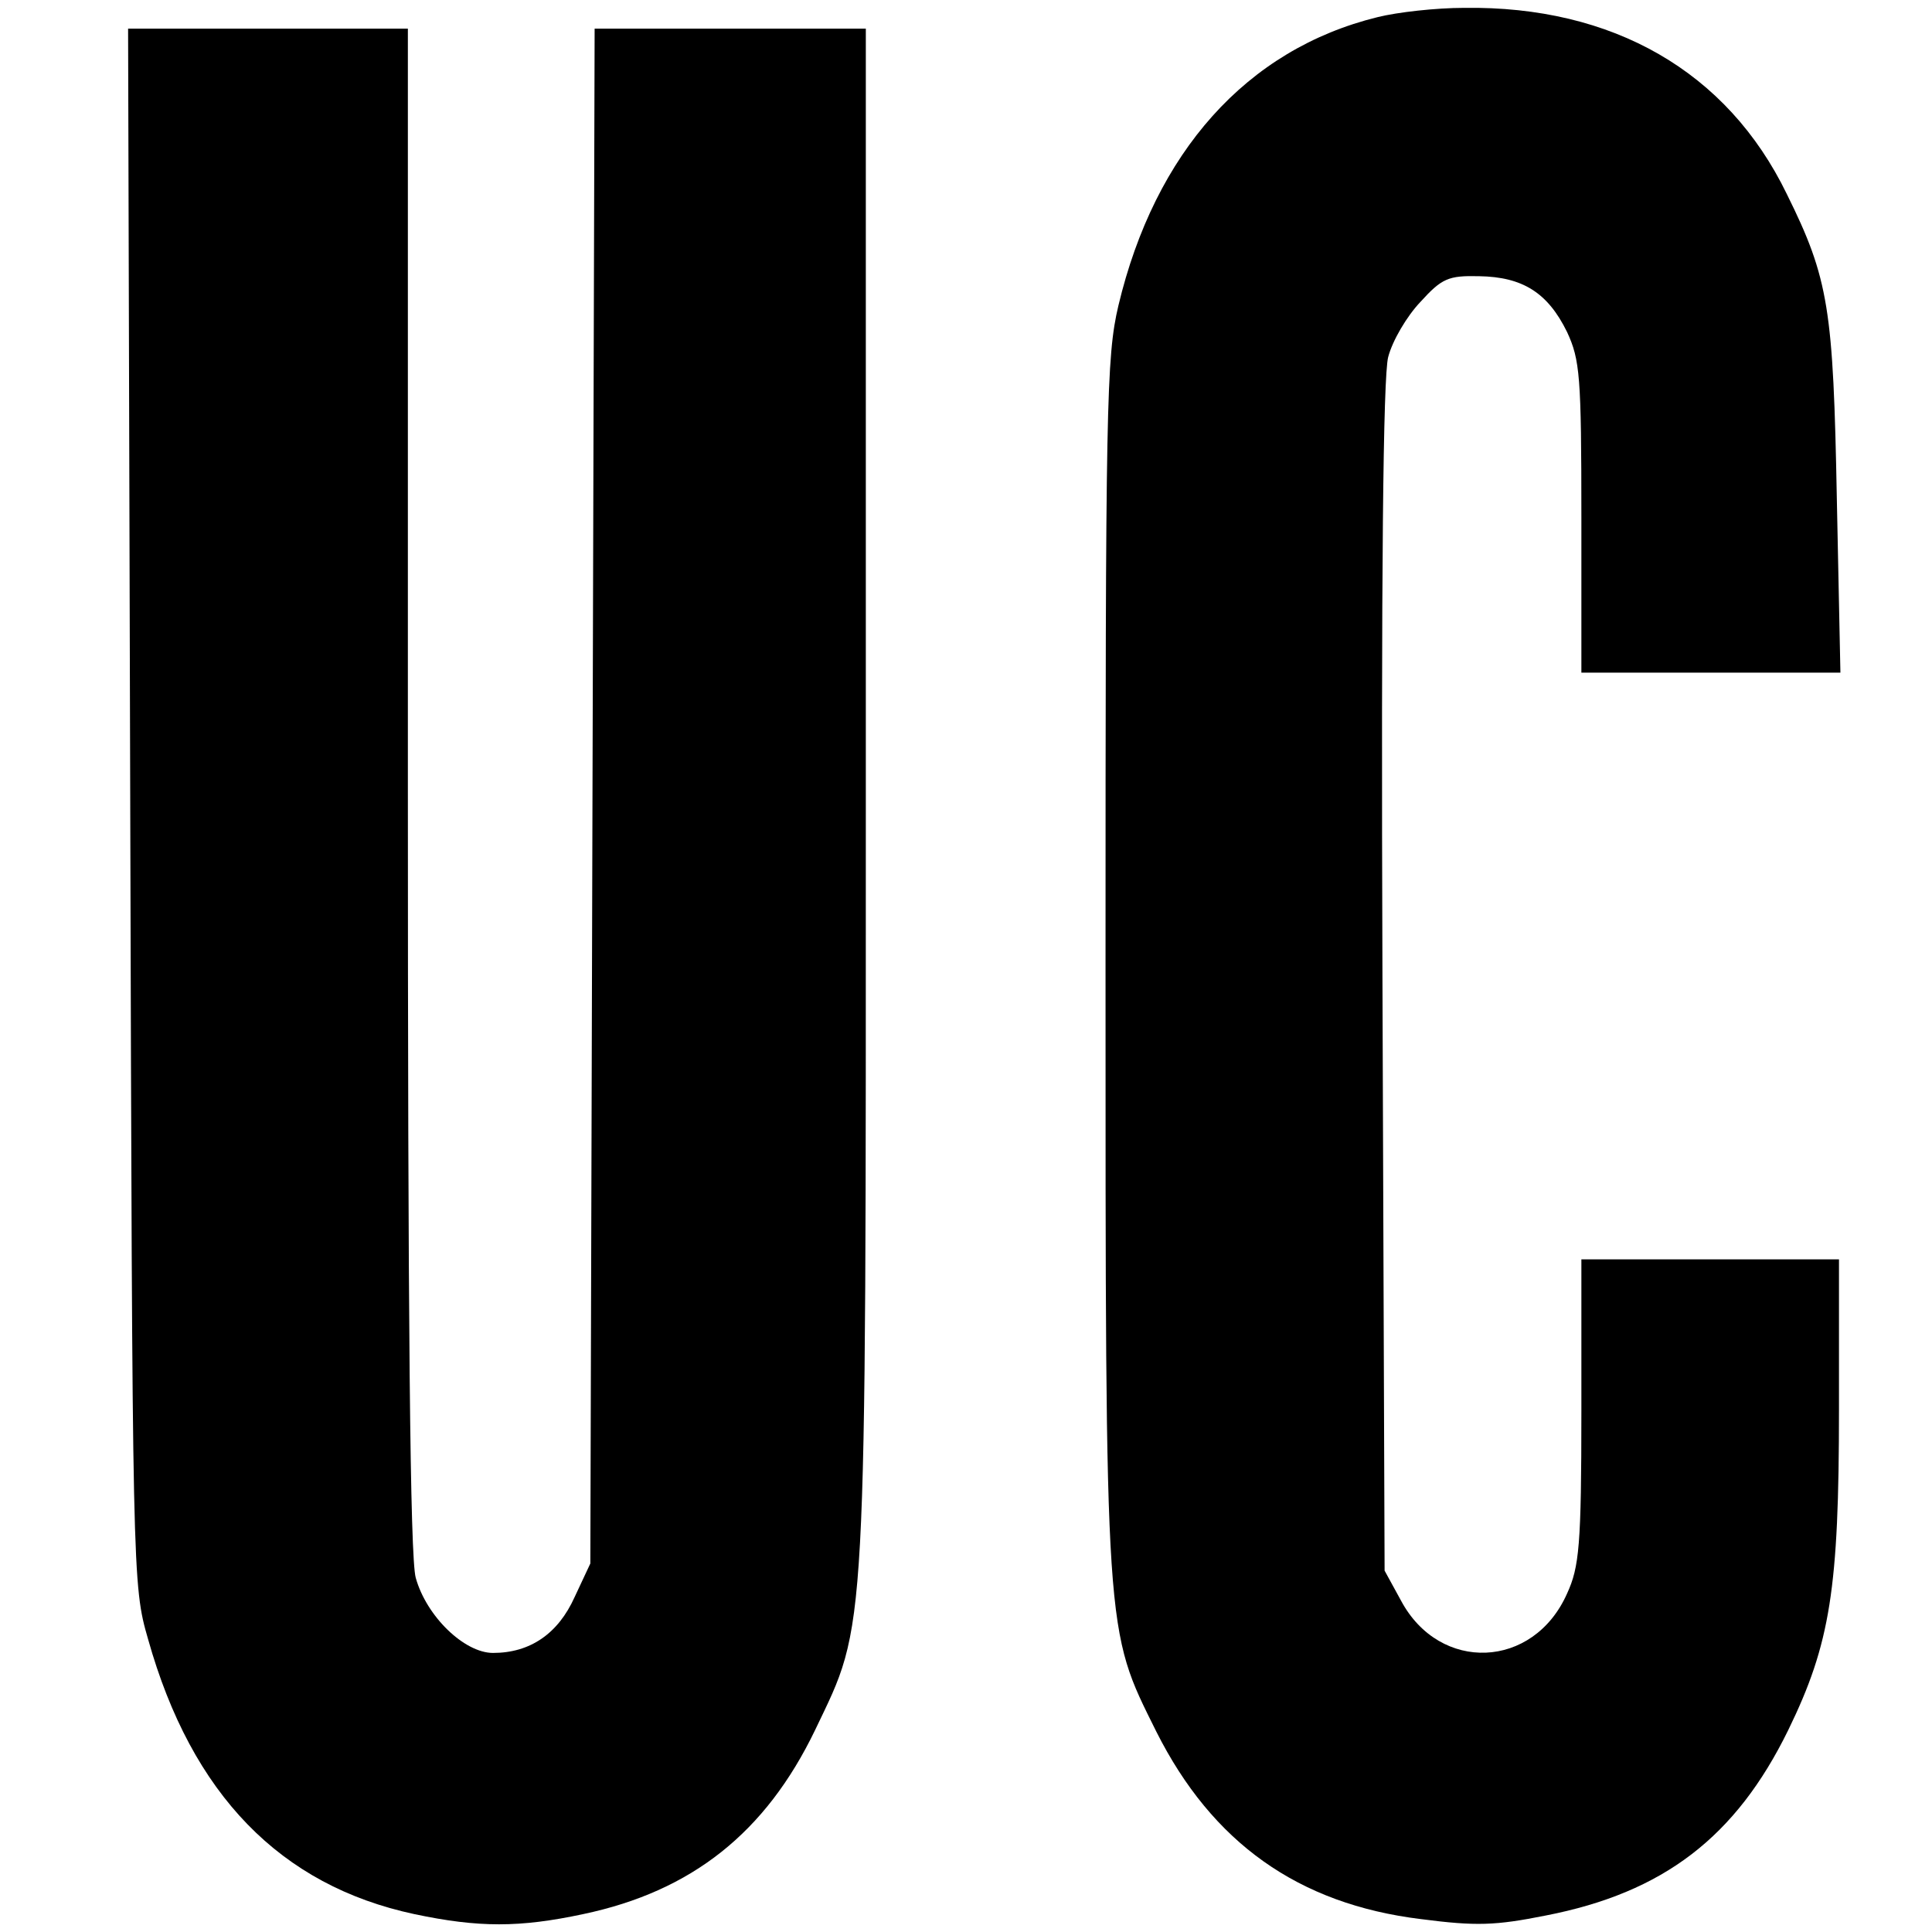
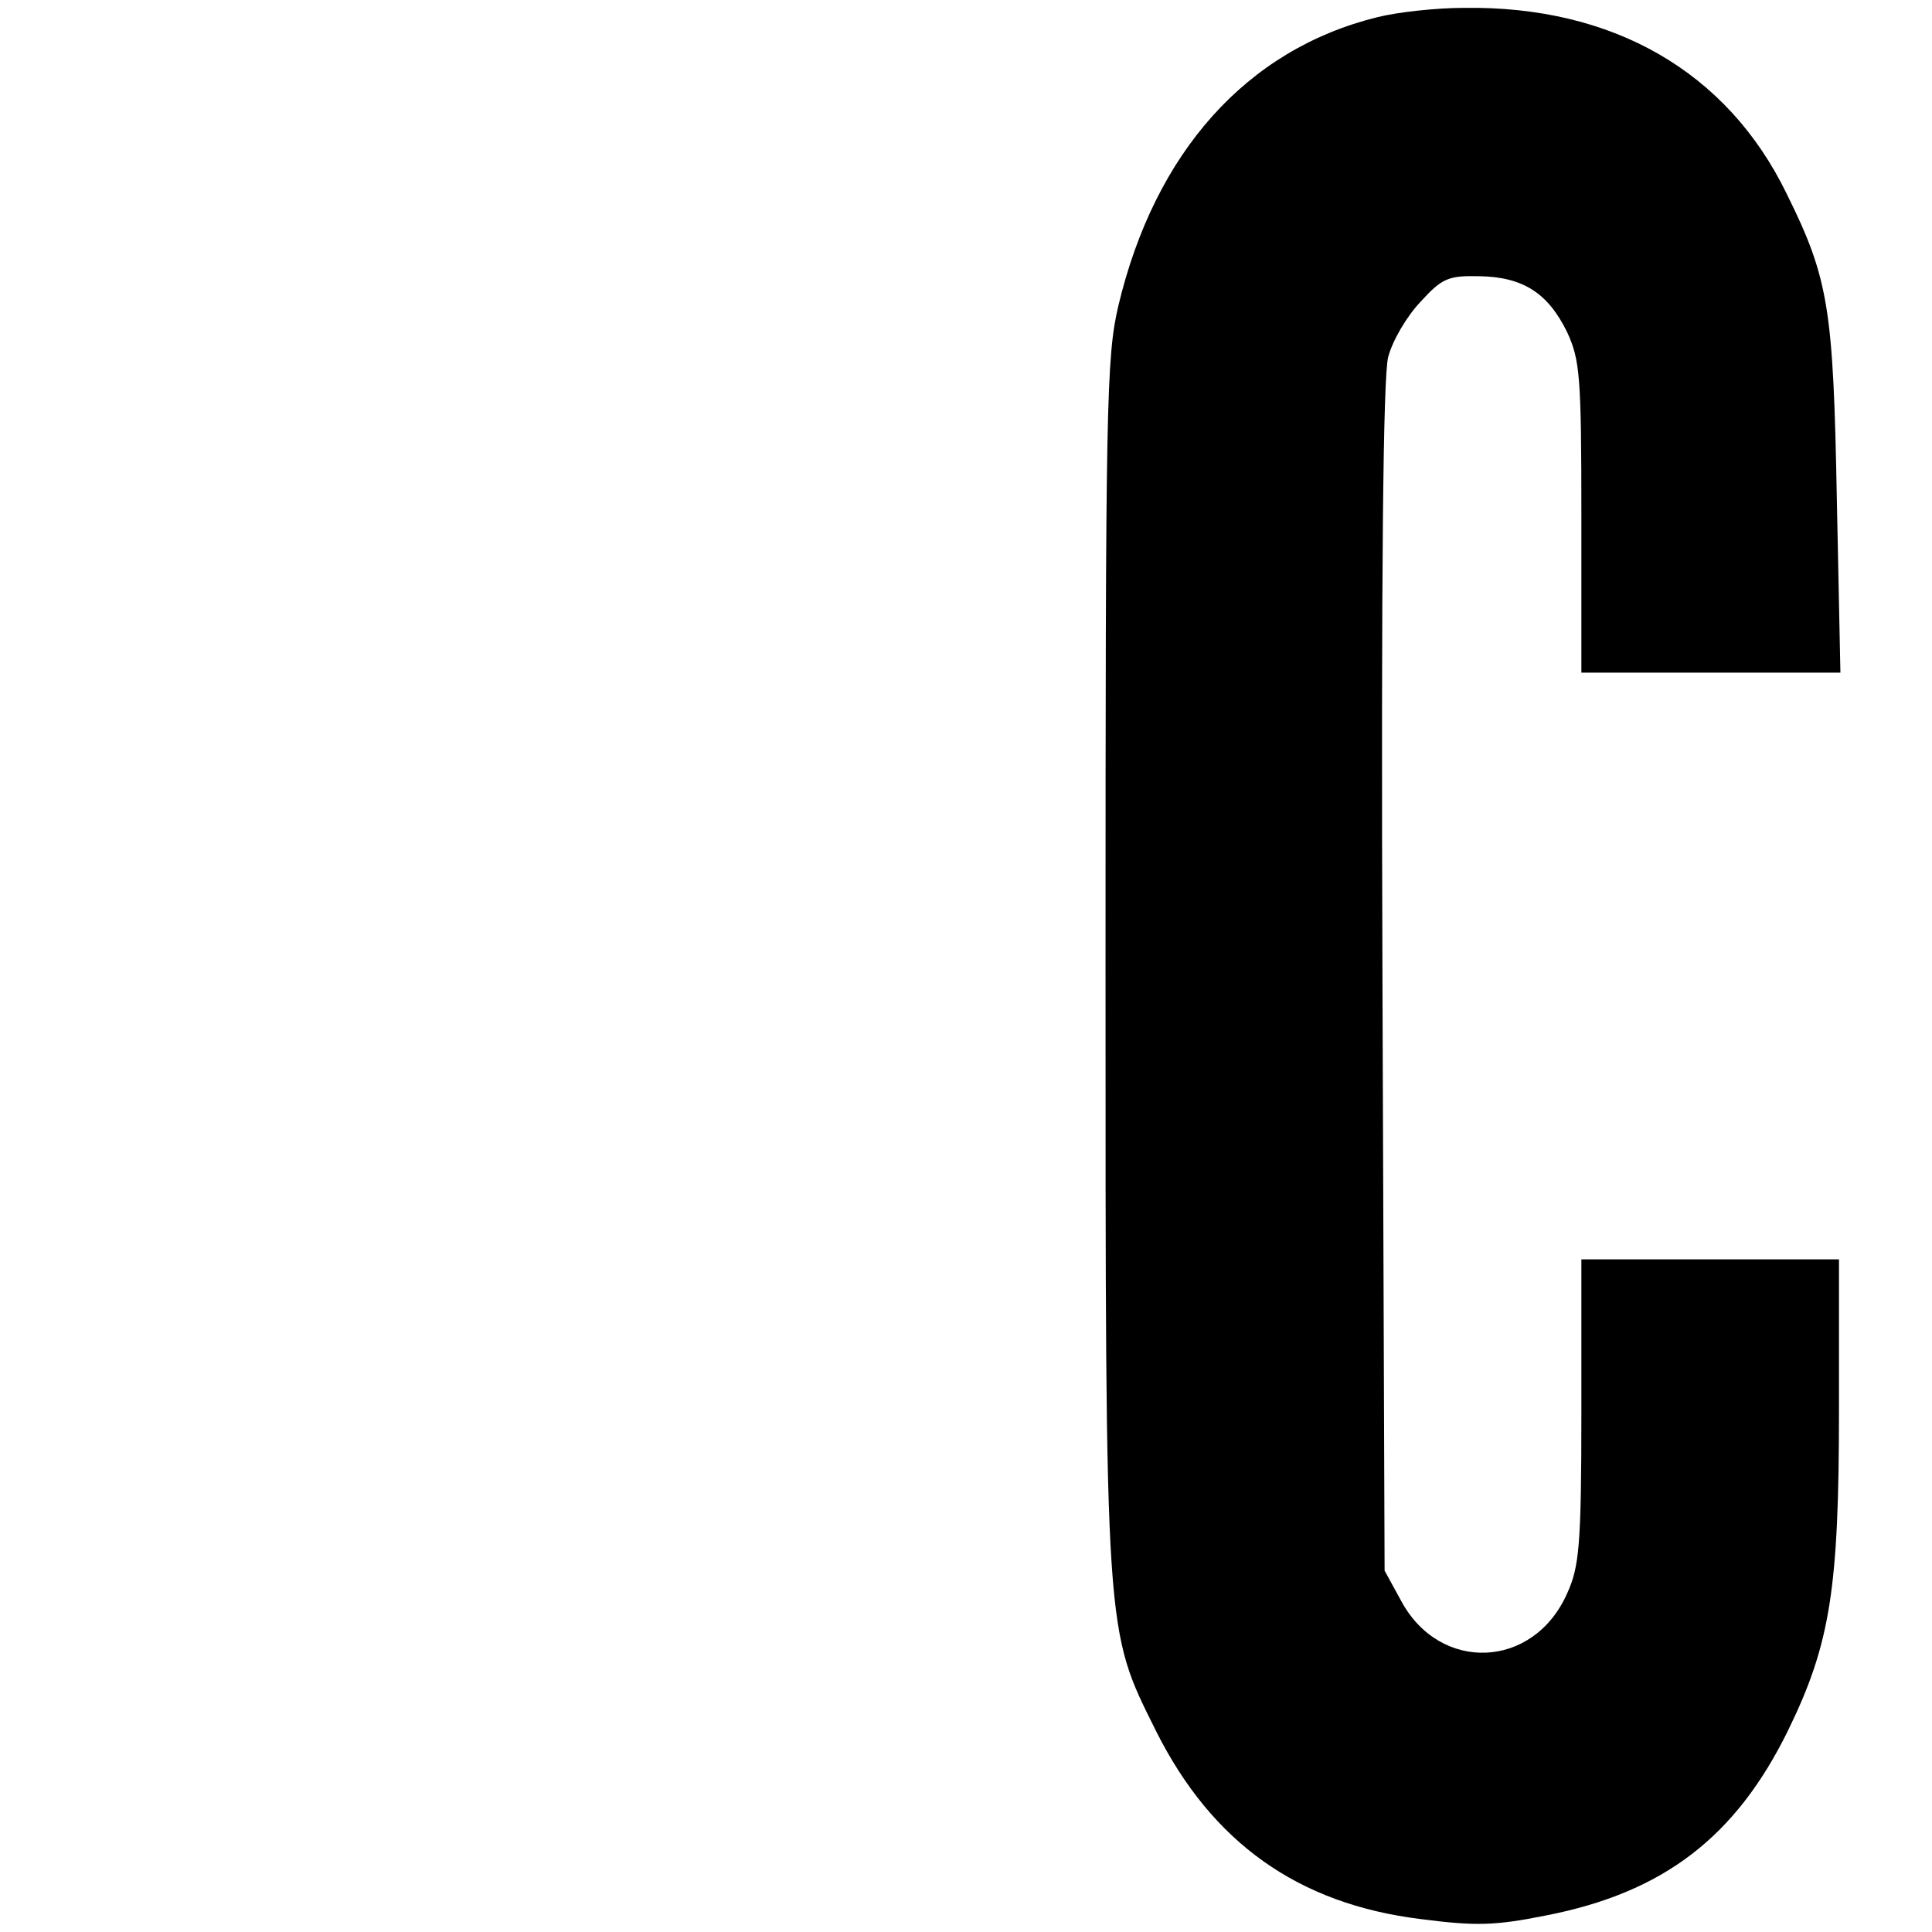
<svg xmlns="http://www.w3.org/2000/svg" version="1.0" width="270pt" height="270pt" viewBox="0 0 270 270" preserveAspectRatio="xMidYMid meet">
  <g transform="translate(0,270) scale(0.1,-0.1)" fill="#000000" stroke="none">
    <path d="M1925 2676 c-183 -45 -311 -189 -362 -403 -17 -72 -18 -140 -18 -923 0 -945 -1 -925 71 -1070 78 -155 198 -241 370 -262 77 -10 104 -9 174 5 165 32 266 110 339 259 59 121 71 198 71 448 l0 210 -180 0 -180 0 0 -212 c0 -188 -3 -218 -20 -255 -47 -106 -178 -111 -232 -10 l-23 42 -3 828 c-2 571 1 841 8 868 6 23 26 57 45 77 30 33 39 37 82 36 61 -1 96 -23 123 -78 18 -39 20 -61 20 -259 l0 -217 181 0 181 0 -5 243 c-5 265 -11 307 -70 426 -83 171 -243 263 -451 260 -39 0 -93 -6 -121 -13z" />
-     <path d="M182 1573 c3 -1081 3 -1088 25 -1164 61 -217 185 -344 372 -384 90 -19 147 -19 236 0 152 32 255 114 324 257 73 153 71 109 71 1308 l0 1070 -190 0 -189 0 -3 -1072 -3 -1073 -22 -47 c-23 -51 -62 -78 -114 -78 -40 0 -93 51 -108 105 -8 28 -11 362 -11 1103 l0 1062 -195 0 -196 0 3 -1087z" />
  </g>
</svg>